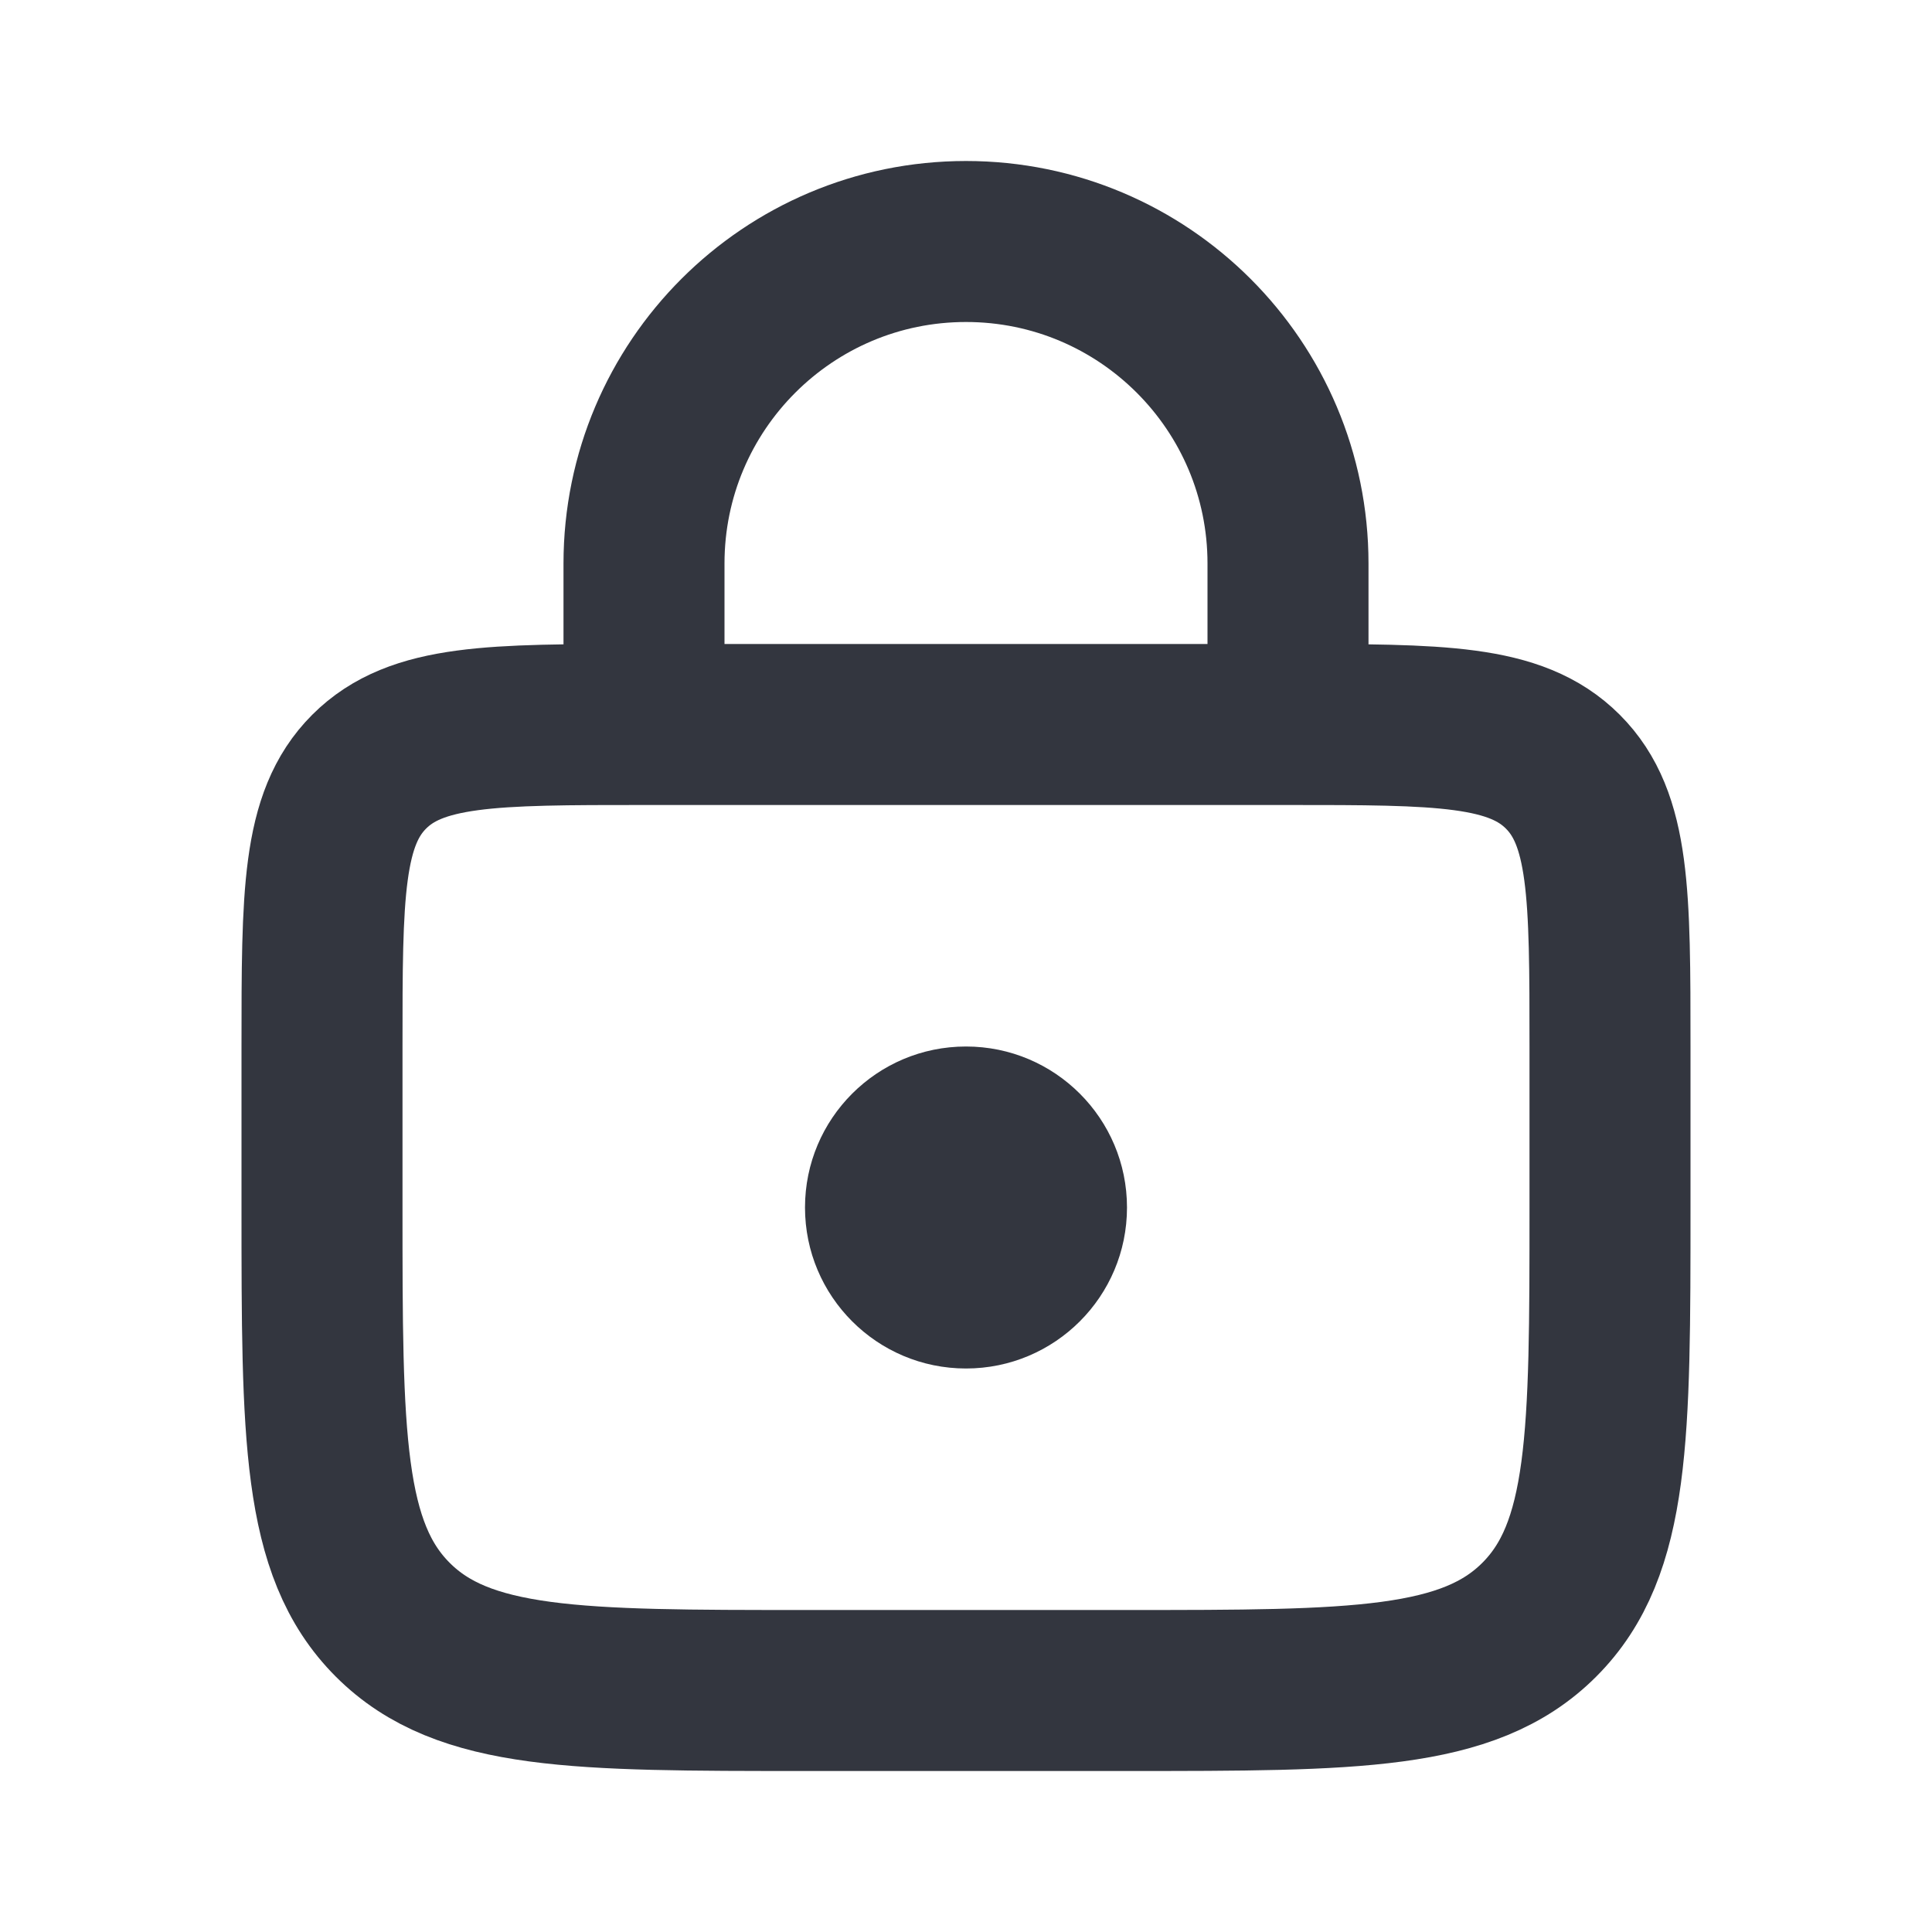
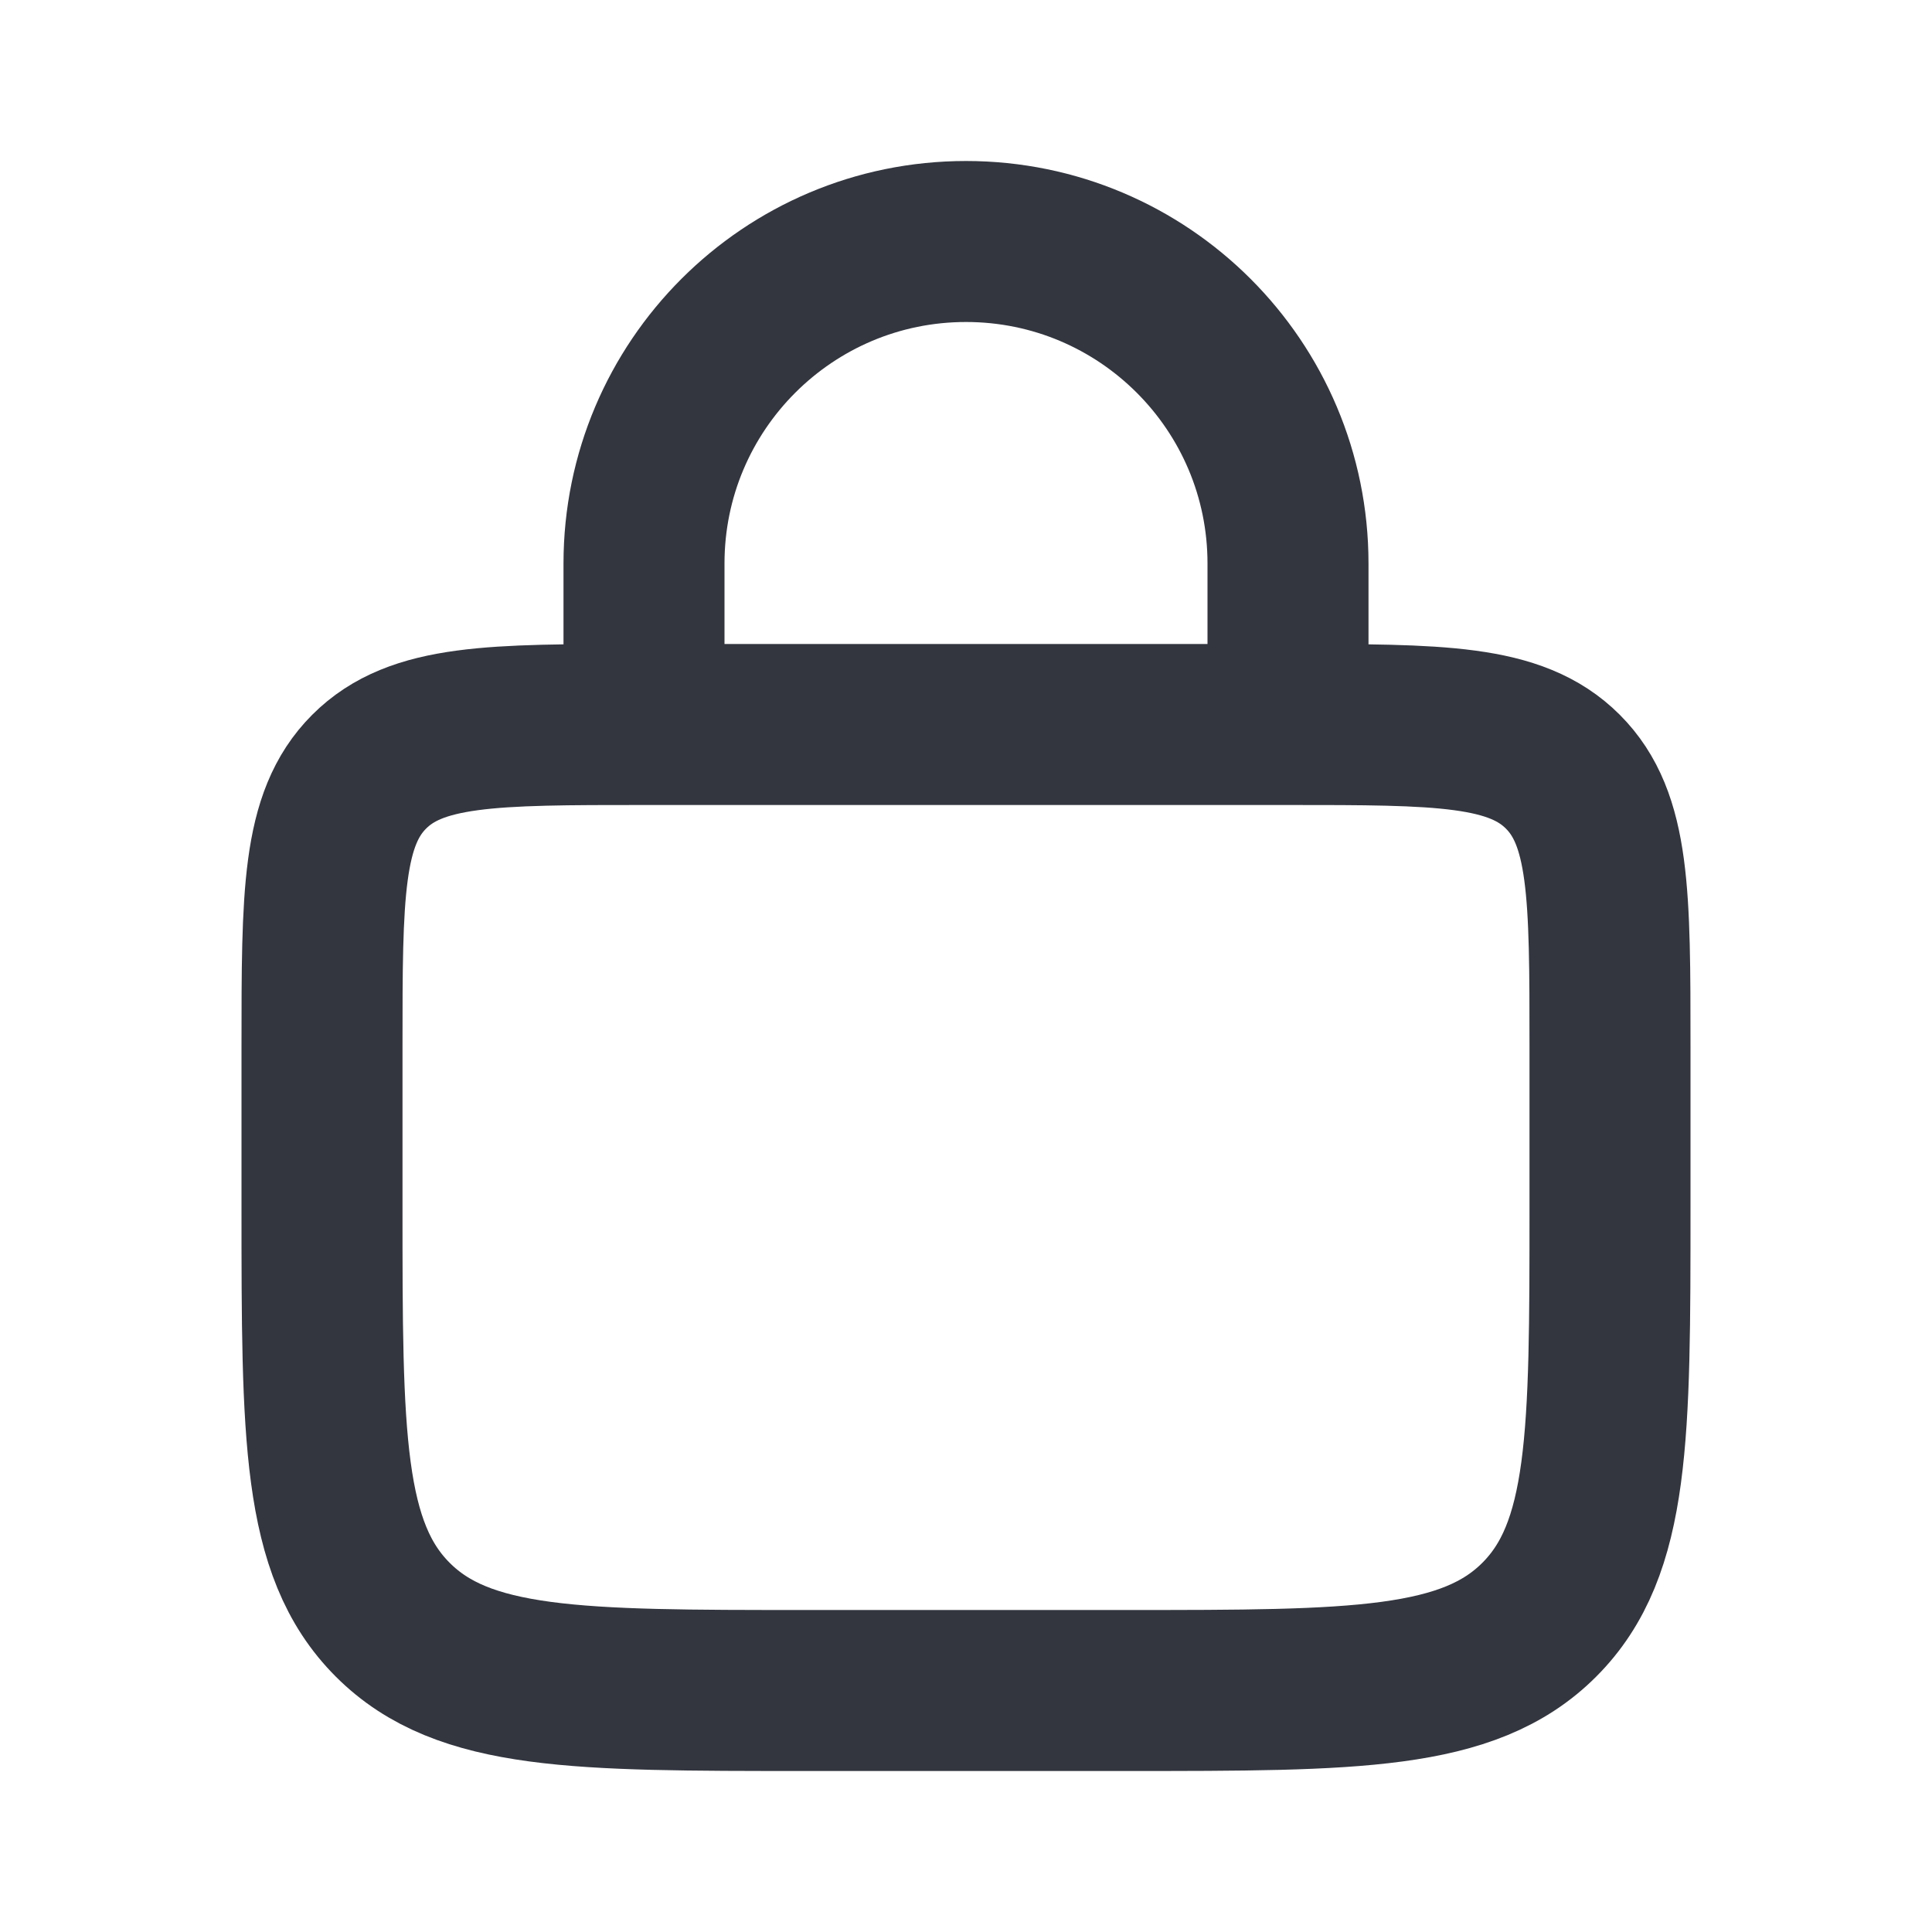
<svg xmlns="http://www.w3.org/2000/svg" width="24" height="24" viewBox="0 0 24 24" fill="none">
  <path d="M4 13C4 11.114 4 10.172 4.586 9.586C5.172 9 6.114 9 8 9H16C17.886 9 18.828 9 19.414 9.586C20 10.172 20 11.114 20 13V15C20 17.828 20 19.243 19.121 20.121C18.243 21 16.828 21 14 21H10C7.172 21 5.757 21 4.879 20.121C4 19.243 4 17.828 4 15V13Z" stroke="#33363F" stroke-width="2" />
  <path d="M16 8V7C16 4.791 14.209 3 12 3V3C9.791 3 8 4.791 8 7V8" stroke="#33363F" stroke-width="2" stroke-linecap="round" />
-   <circle cx="12" cy="15" r="2" fill="#33363F" />
</svg>